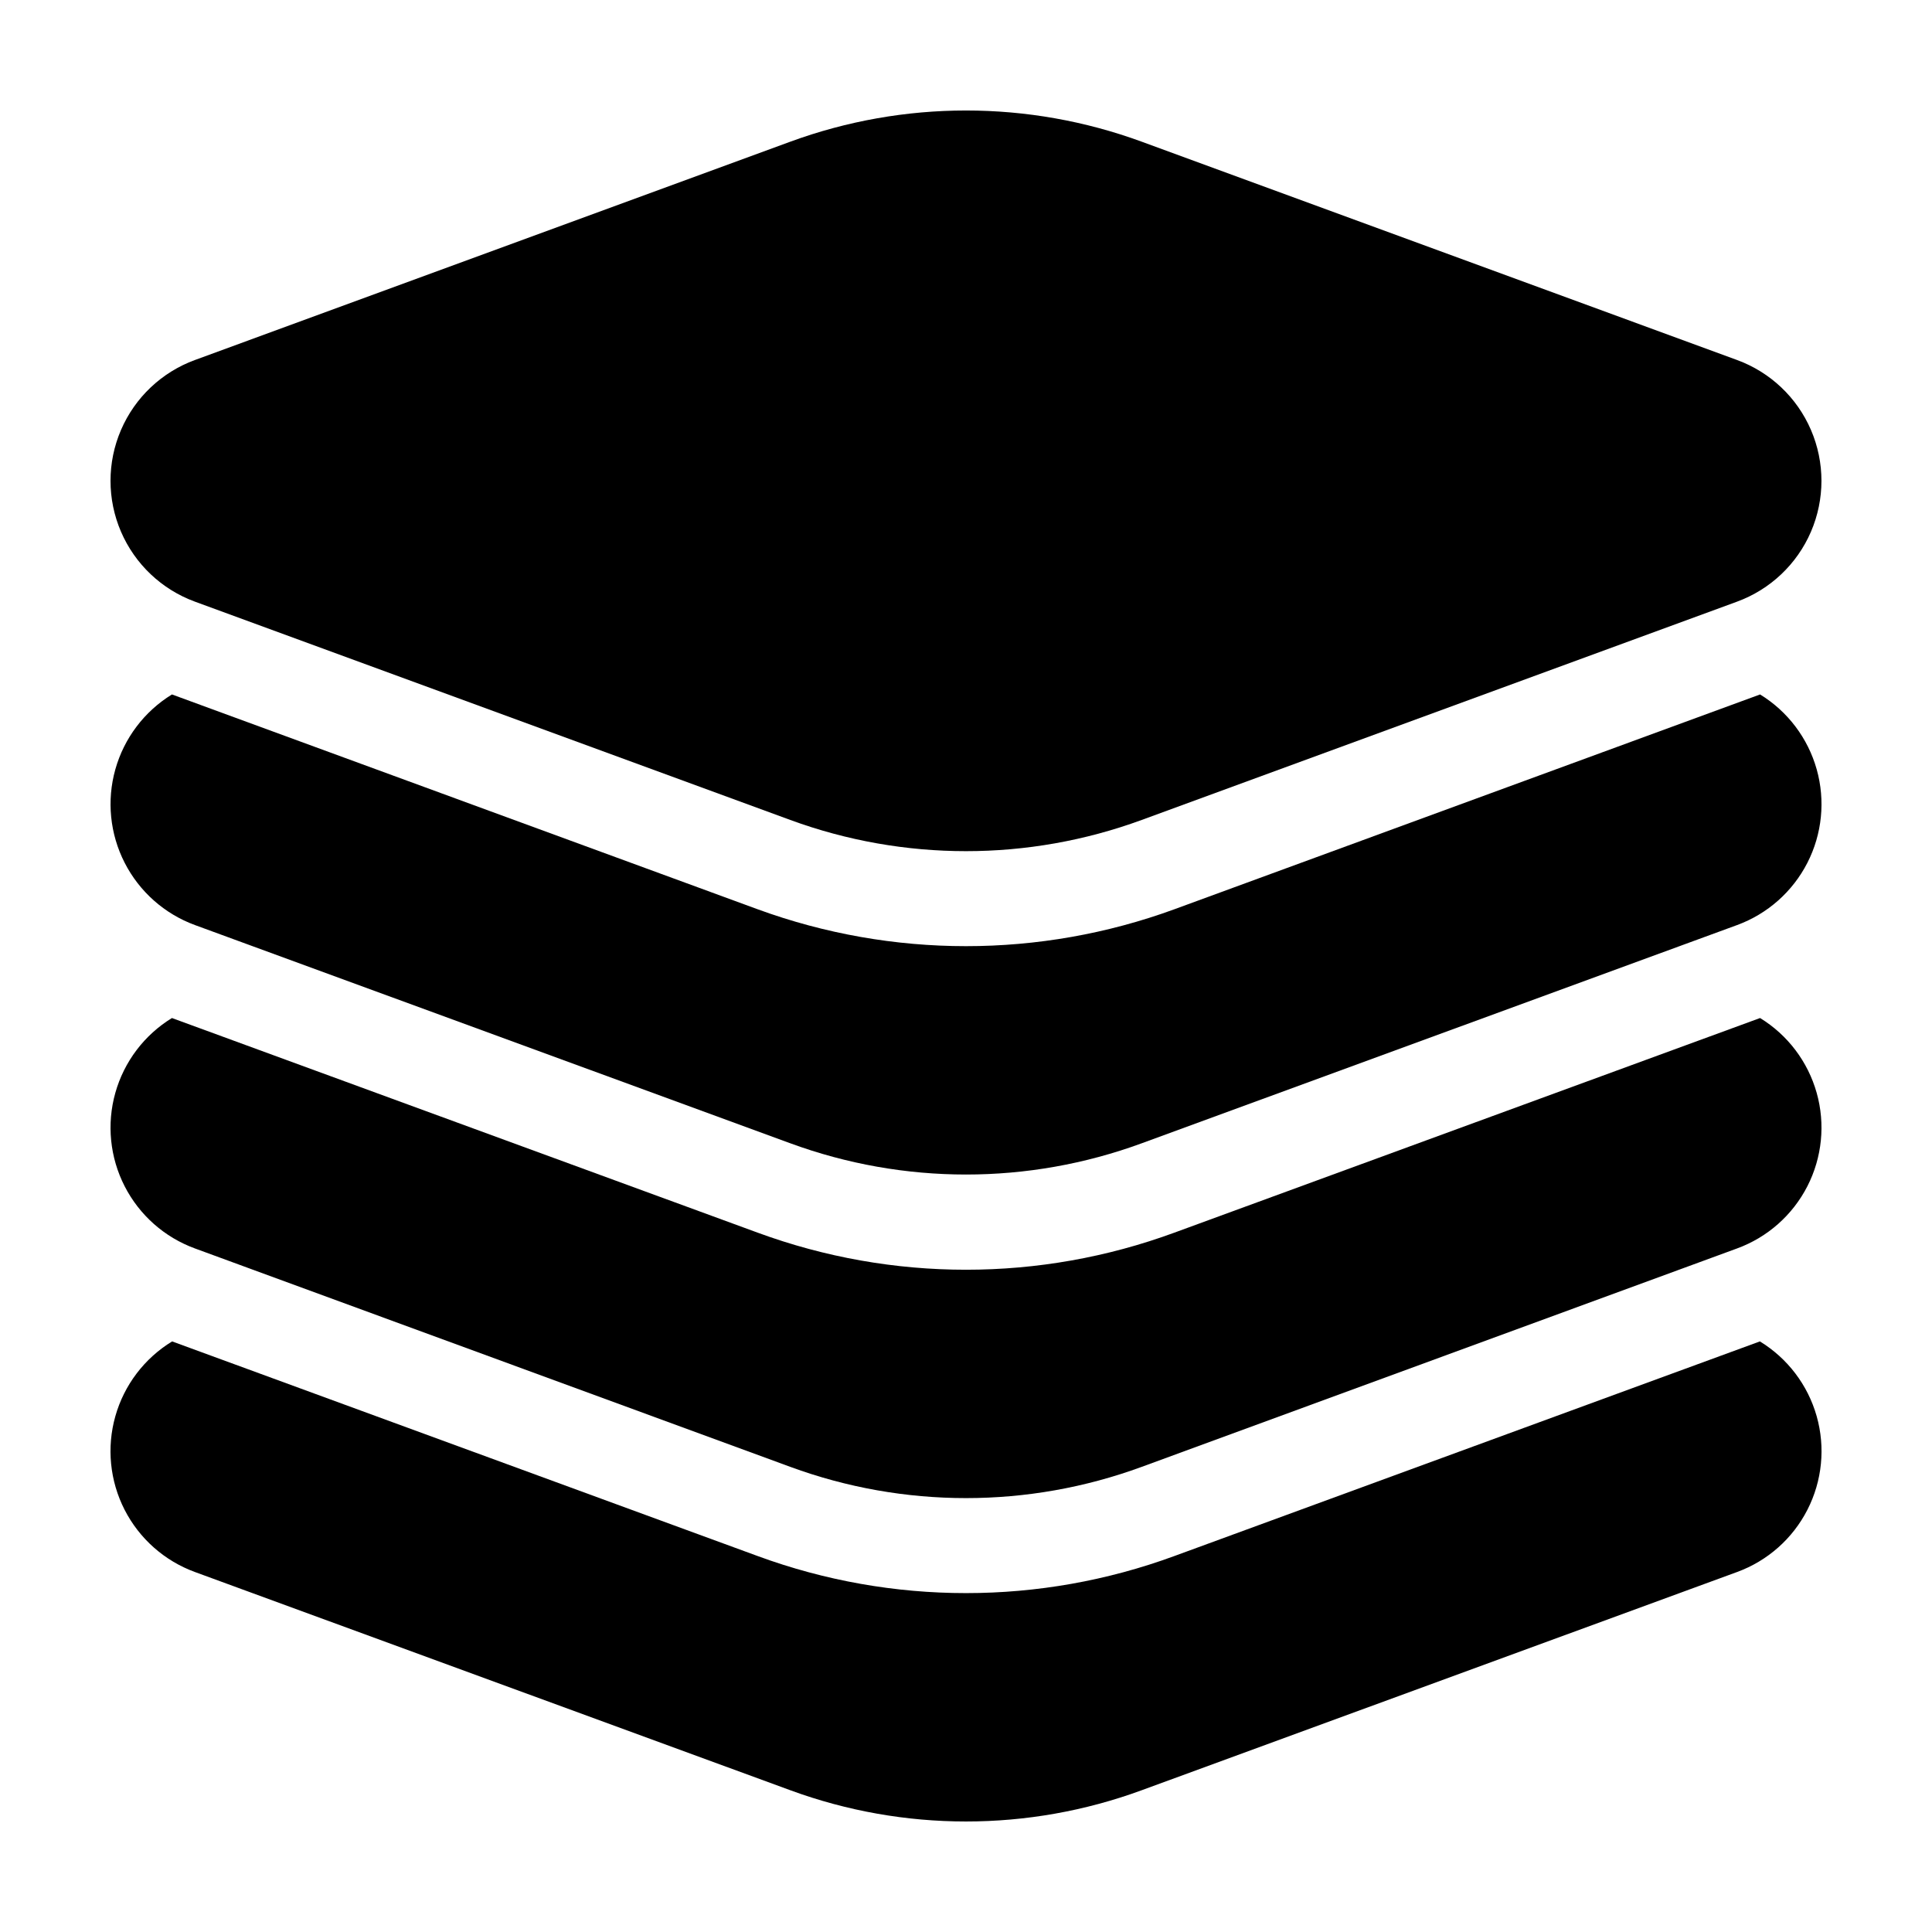
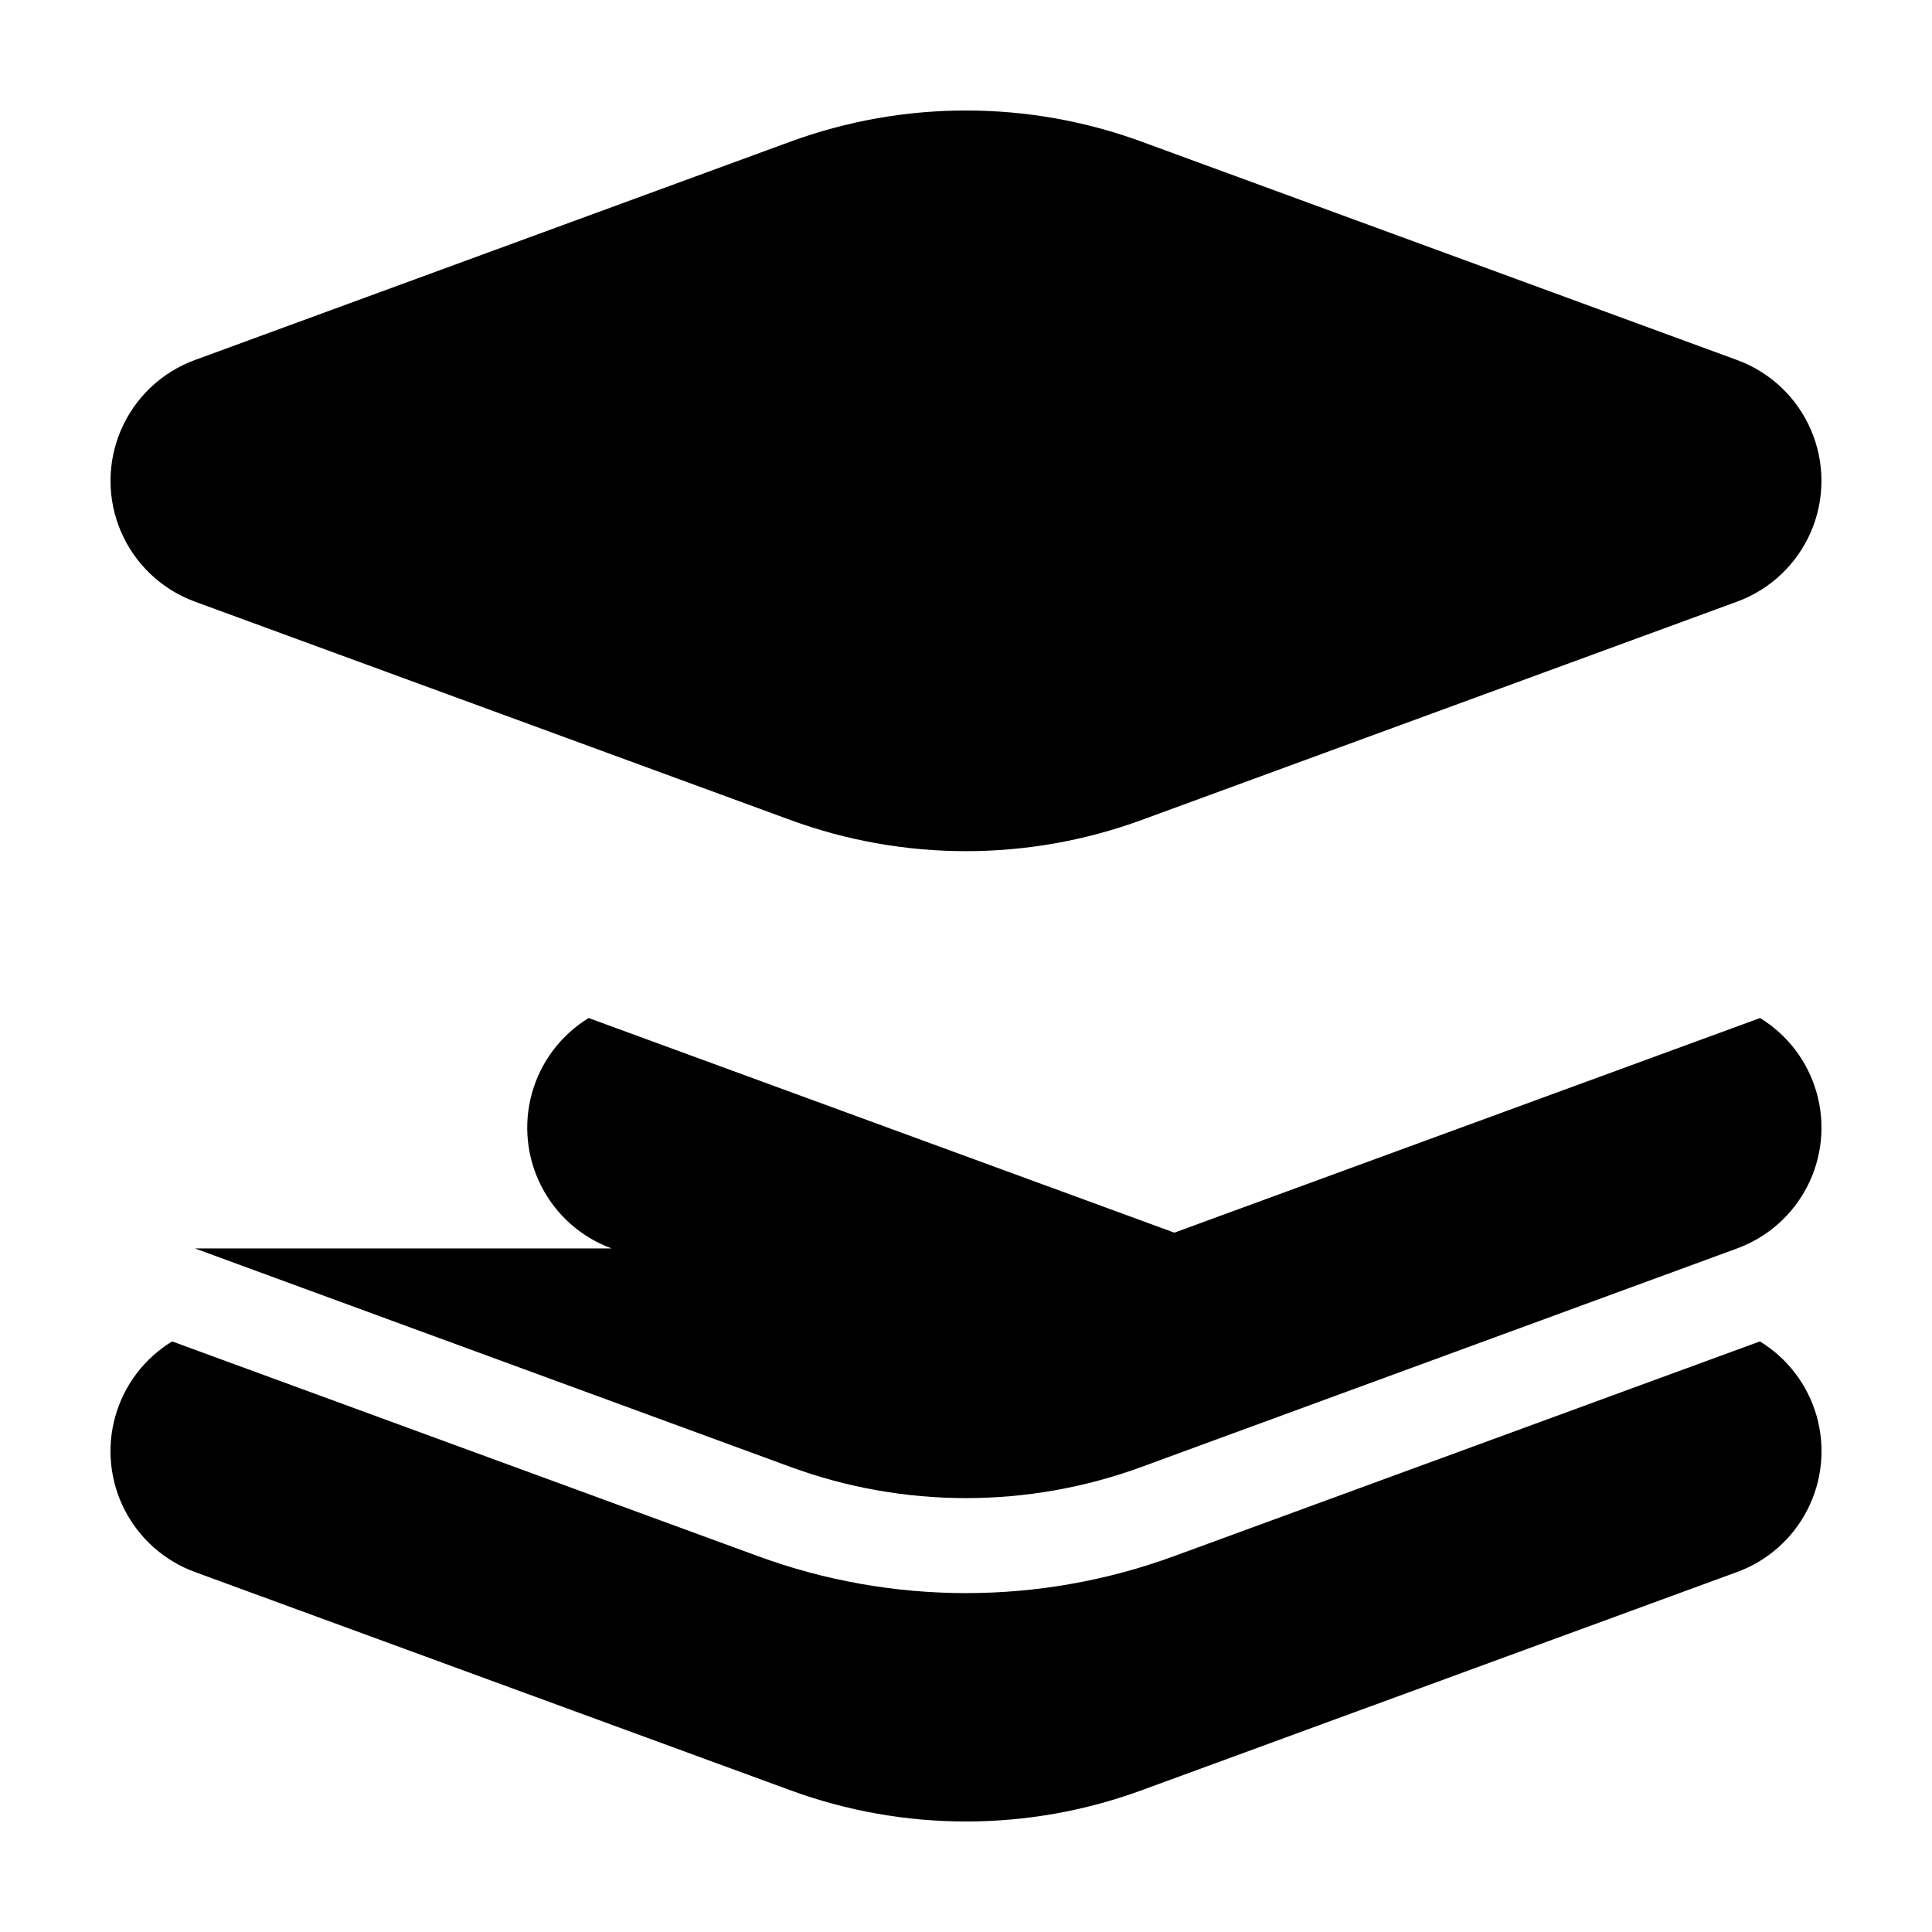
<svg xmlns="http://www.w3.org/2000/svg" fill="#000000" width="800px" height="800px" version="1.1" viewBox="144 144 512 512">
  <g>
    <path d="m604.35 239.41-157.78-57.859c-30.066-11.023-63.066-11.023-93.133 0l-157.79 57.859c-8.793 3.223-15.875 9.926-19.582 18.535-3.703 8.605-3.703 18.355 0 26.961 3.707 8.605 10.789 15.309 19.582 18.535l157.78 57.855h0.004c30.066 11.027 63.066 11.027 93.133 0l157.78-57.855c8.797-3.227 15.879-9.93 19.582-18.535 3.703-8.605 3.703-18.355 0-26.961-3.703-8.609-10.785-15.312-19.582-18.535z" />
-     <path d="m195.66 389.15 157.79 57.836h0.004c30.051 11.035 63.047 11.035 93.102 0l157.79-57.836c8.062-2.957 14.715-8.852 18.629-16.5 3.91-7.648 4.793-16.488 2.469-24.762-2.324-8.27-7.68-15.359-15.004-19.852l-155.22 56.93c-35.656 13.035-74.773 13.035-110.43 0l-155.22-56.93c-7.32 4.492-12.68 11.582-15.004 19.852-2.324 8.273-1.441 17.113 2.473 24.762 3.91 7.648 10.562 13.543 18.625 16.5z" />
-     <path d="m195.66 474.85 157.79 57.887c30.051 11.035 63.047 11.035 93.102 0l157.79-57.887c8.062-2.949 14.715-8.836 18.629-16.48 3.91-7.641 4.793-16.48 2.469-24.746s-7.68-15.352-15.004-19.836l-155.22 56.879c-35.645 13.102-74.785 13.102-110.43 0l-155.22-56.879c-7.32 4.484-12.68 11.57-15.004 19.836-2.324 8.266-1.441 17.102 2.473 24.746 3.91 7.644 10.562 13.531 18.625 16.48z" />
+     <path d="m195.66 474.85 157.79 57.887c30.051 11.035 63.047 11.035 93.102 0l157.79-57.887c8.062-2.949 14.715-8.836 18.629-16.48 3.91-7.641 4.793-16.48 2.469-24.746s-7.68-15.352-15.004-19.836l-155.22 56.879l-155.22-56.879c-7.32 4.484-12.68 11.57-15.004 19.836-2.324 8.266-1.441 17.102 2.473 24.746 3.91 7.644 10.562 13.531 18.625 16.48z" />
    <path d="m195.66 560.6 157.79 57.836c30.051 11.035 63.047 11.035 93.102 0l157.79-57.836c8.074-2.953 14.734-8.848 18.645-16.504 3.914-7.652 4.789-16.504 2.453-24.777-2.34-8.273-7.715-15.355-15.055-19.832l-155.17 56.879c-35.645 13.098-74.785 13.098-110.43 0l-155.17-56.879c-7.34 4.477-12.715 11.559-15.051 19.832-2.336 8.273-1.461 17.125 2.449 24.777 3.914 7.656 10.574 13.551 18.645 16.504z" />
  </g>
</svg>